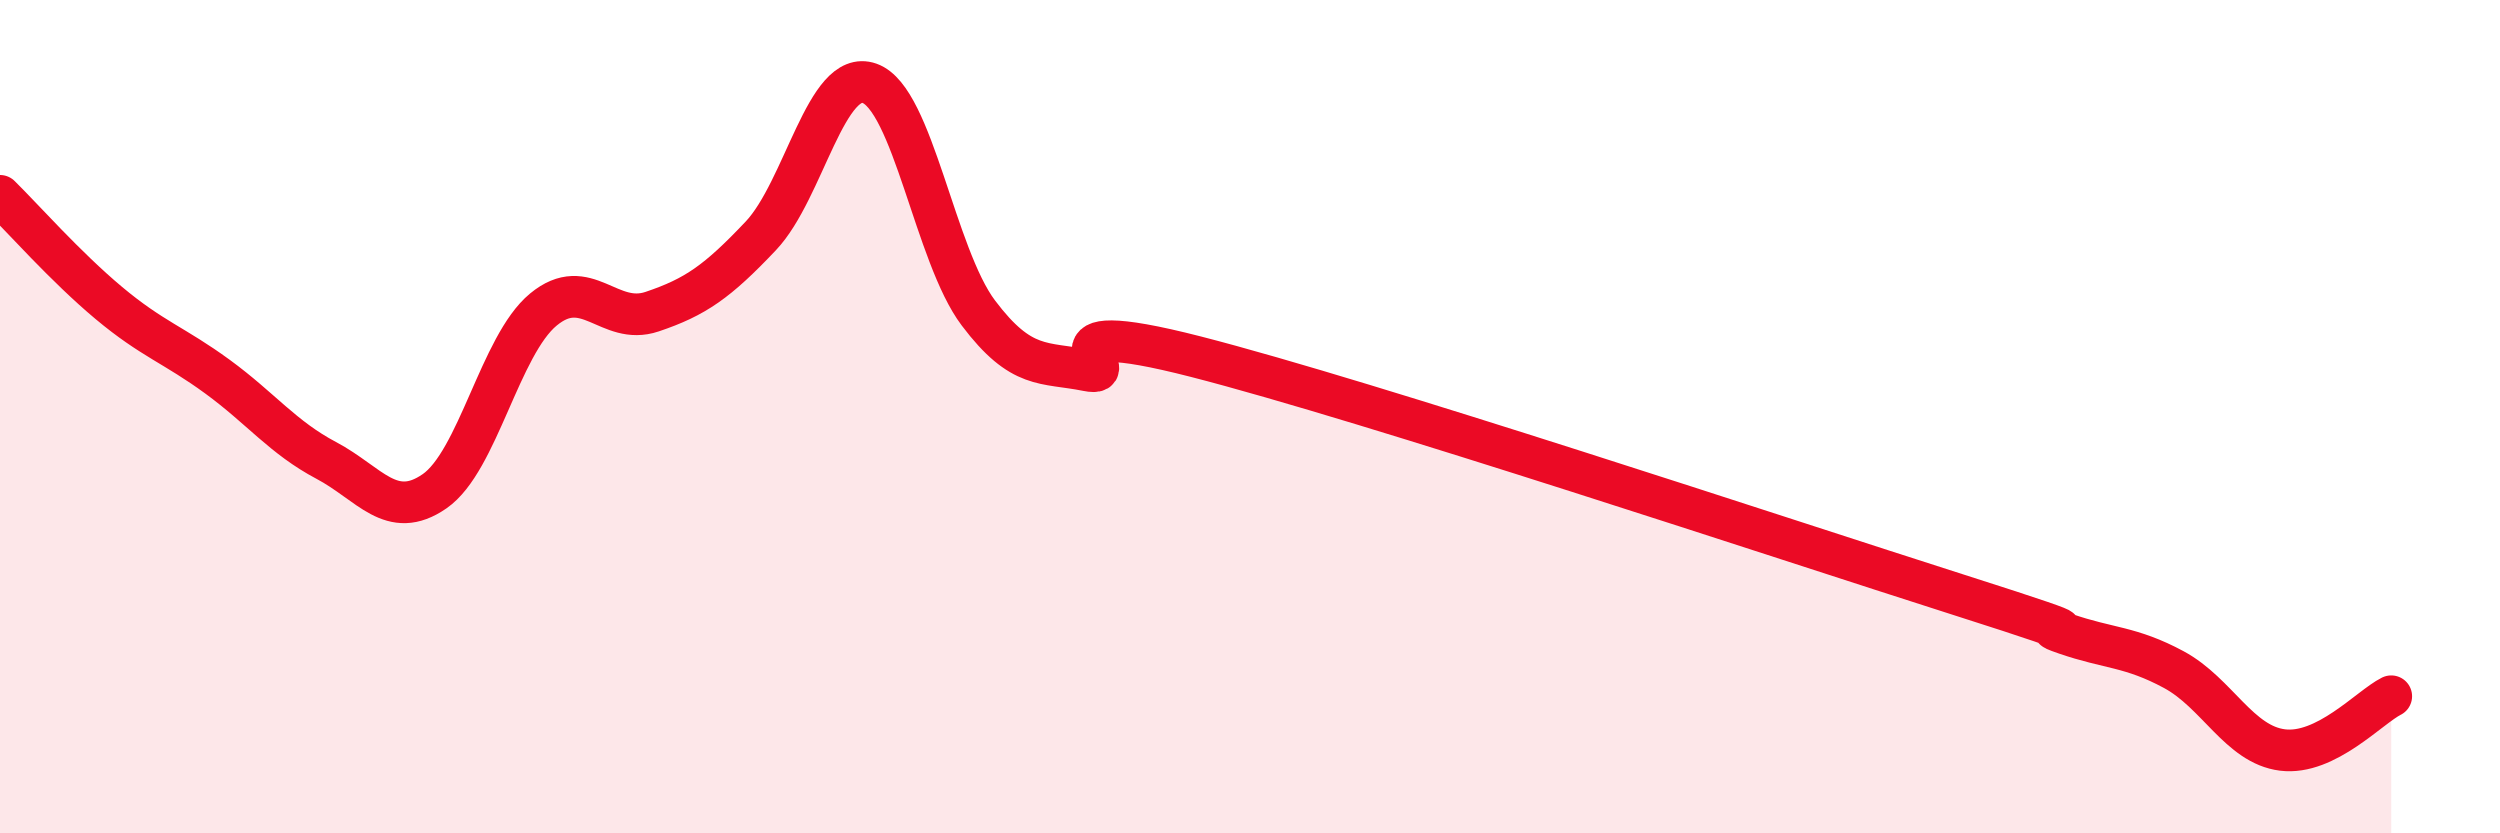
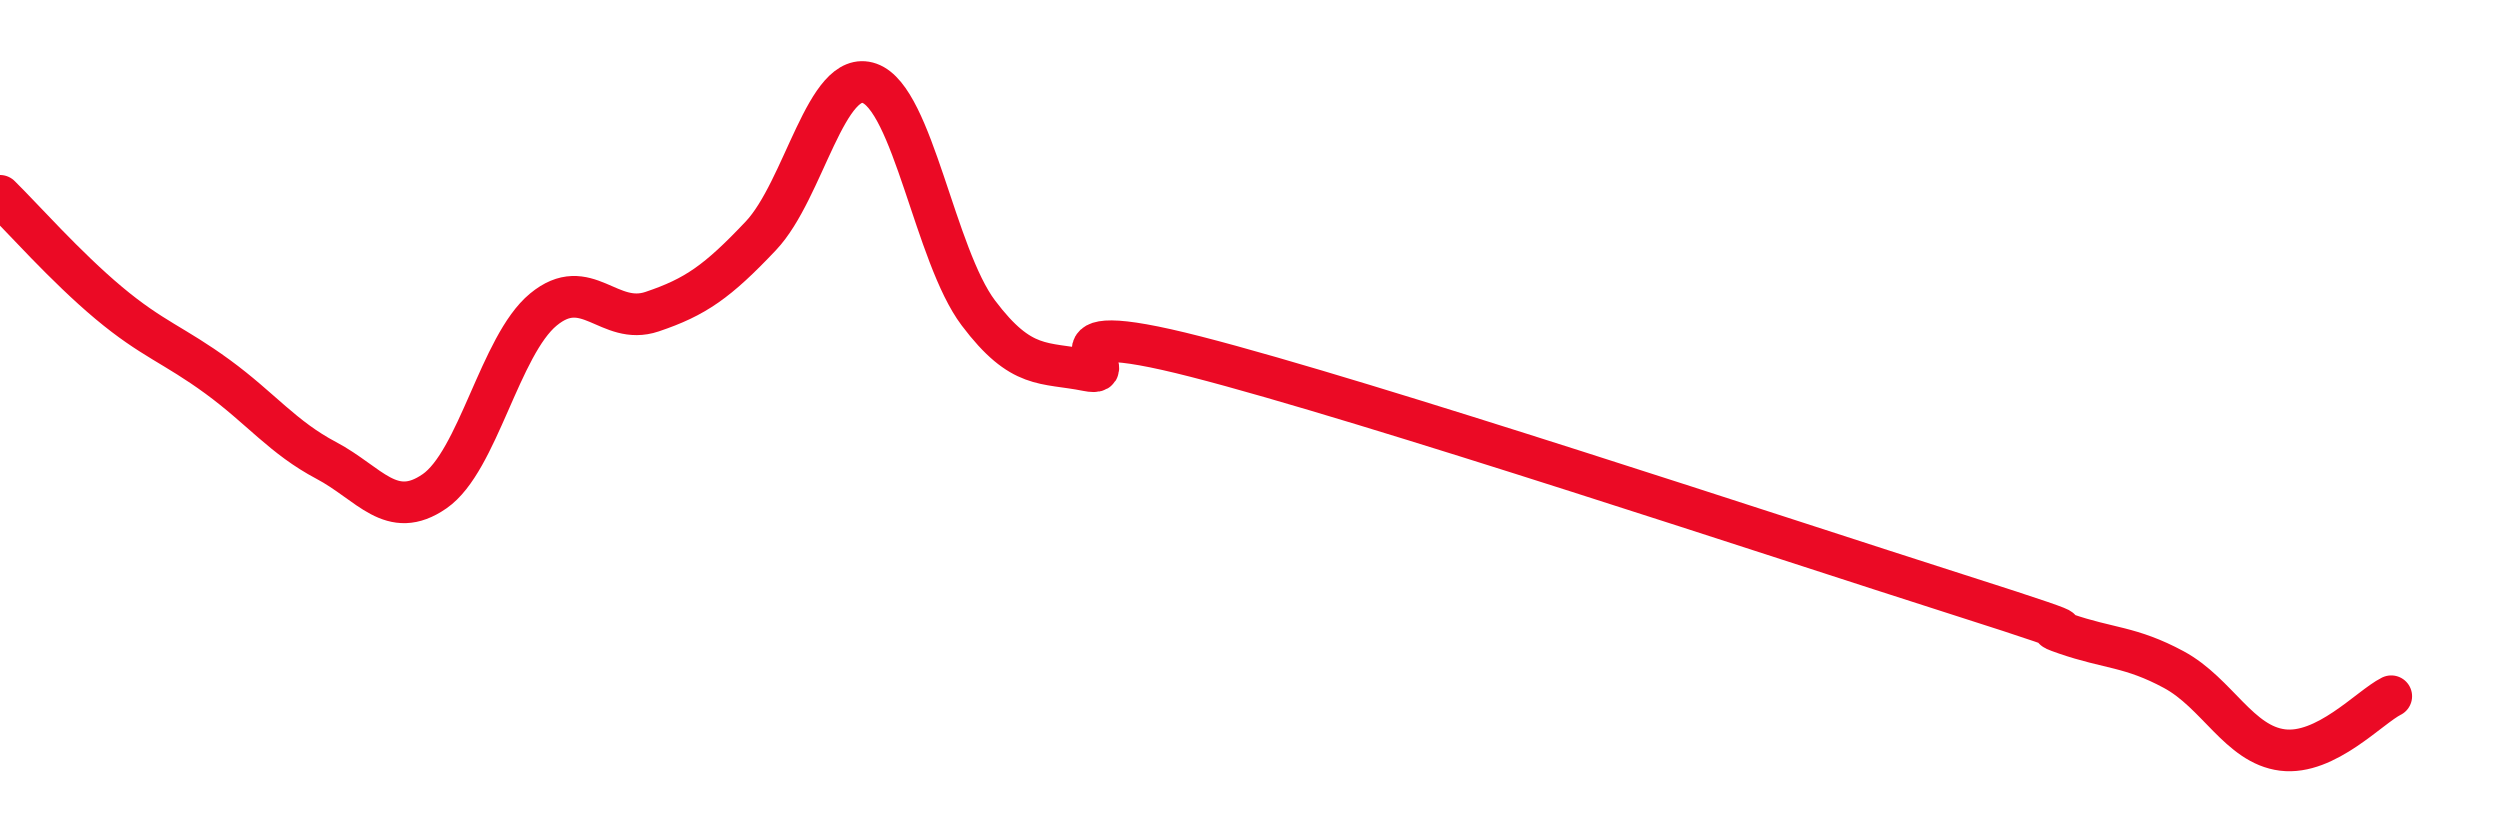
<svg xmlns="http://www.w3.org/2000/svg" width="60" height="20" viewBox="0 0 60 20">
-   <path d="M 0,4.7 C 0.52,5.21 1.57,6.4 2.61,7.27 C 3.65,8.14 4.18,8.28 5.22,9.04 C 6.26,9.8 6.79,10.5 7.83,11.05 C 8.87,11.6 9.39,12.51 10.43,11.79 C 11.47,11.07 12,8.29 13.04,7.43 C 14.08,6.57 14.61,7.83 15.65,7.48 C 16.69,7.13 17.22,6.76 18.26,5.66 C 19.3,4.56 19.83,1.63 20.87,2 C 21.91,2.37 22.44,6.13 23.48,7.51 C 24.52,8.89 25.05,8.68 26.09,8.89 C 27.13,9.1 24.53,7.49 28.7,8.56 C 32.87,9.63 42.79,12.93 46.96,14.26 C 51.13,15.59 48.53,14.85 49.57,15.21 C 50.61,15.57 51.13,15.51 52.17,16.07 C 53.21,16.63 53.74,17.87 54.78,18 C 55.82,18.13 56.87,16.97 57.39,16.71L57.39 20L0 20Z" fill="#EB0A25" opacity="0.1" stroke-linecap="round" stroke-linejoin="round" />
  <path d="M 0,4.7 C 0.52,5.21 1.57,6.4 2.61,7.27 C 3.65,8.14 4.18,8.28 5.22,9.04 C 6.26,9.8 6.79,10.5 7.83,11.05 C 8.87,11.6 9.39,12.51 10.43,11.79 C 11.47,11.07 12,8.29 13.04,7.43 C 14.08,6.57 14.61,7.83 15.65,7.48 C 16.69,7.13 17.22,6.76 18.26,5.66 C 19.3,4.56 19.83,1.63 20.87,2 C 21.91,2.37 22.44,6.13 23.48,7.51 C 24.52,8.89 25.05,8.68 26.09,8.89 C 27.13,9.1 24.53,7.49 28.7,8.56 C 32.87,9.63 42.79,12.93 46.96,14.26 C 51.13,15.59 48.53,14.85 49.57,15.21 C 50.61,15.57 51.13,15.51 52.17,16.07 C 53.21,16.63 53.74,17.87 54.78,18 C 55.82,18.13 56.87,16.97 57.39,16.71" stroke="#EB0A25" stroke-width="1" fill="none" stroke-linecap="round" stroke-linejoin="round" />
</svg>